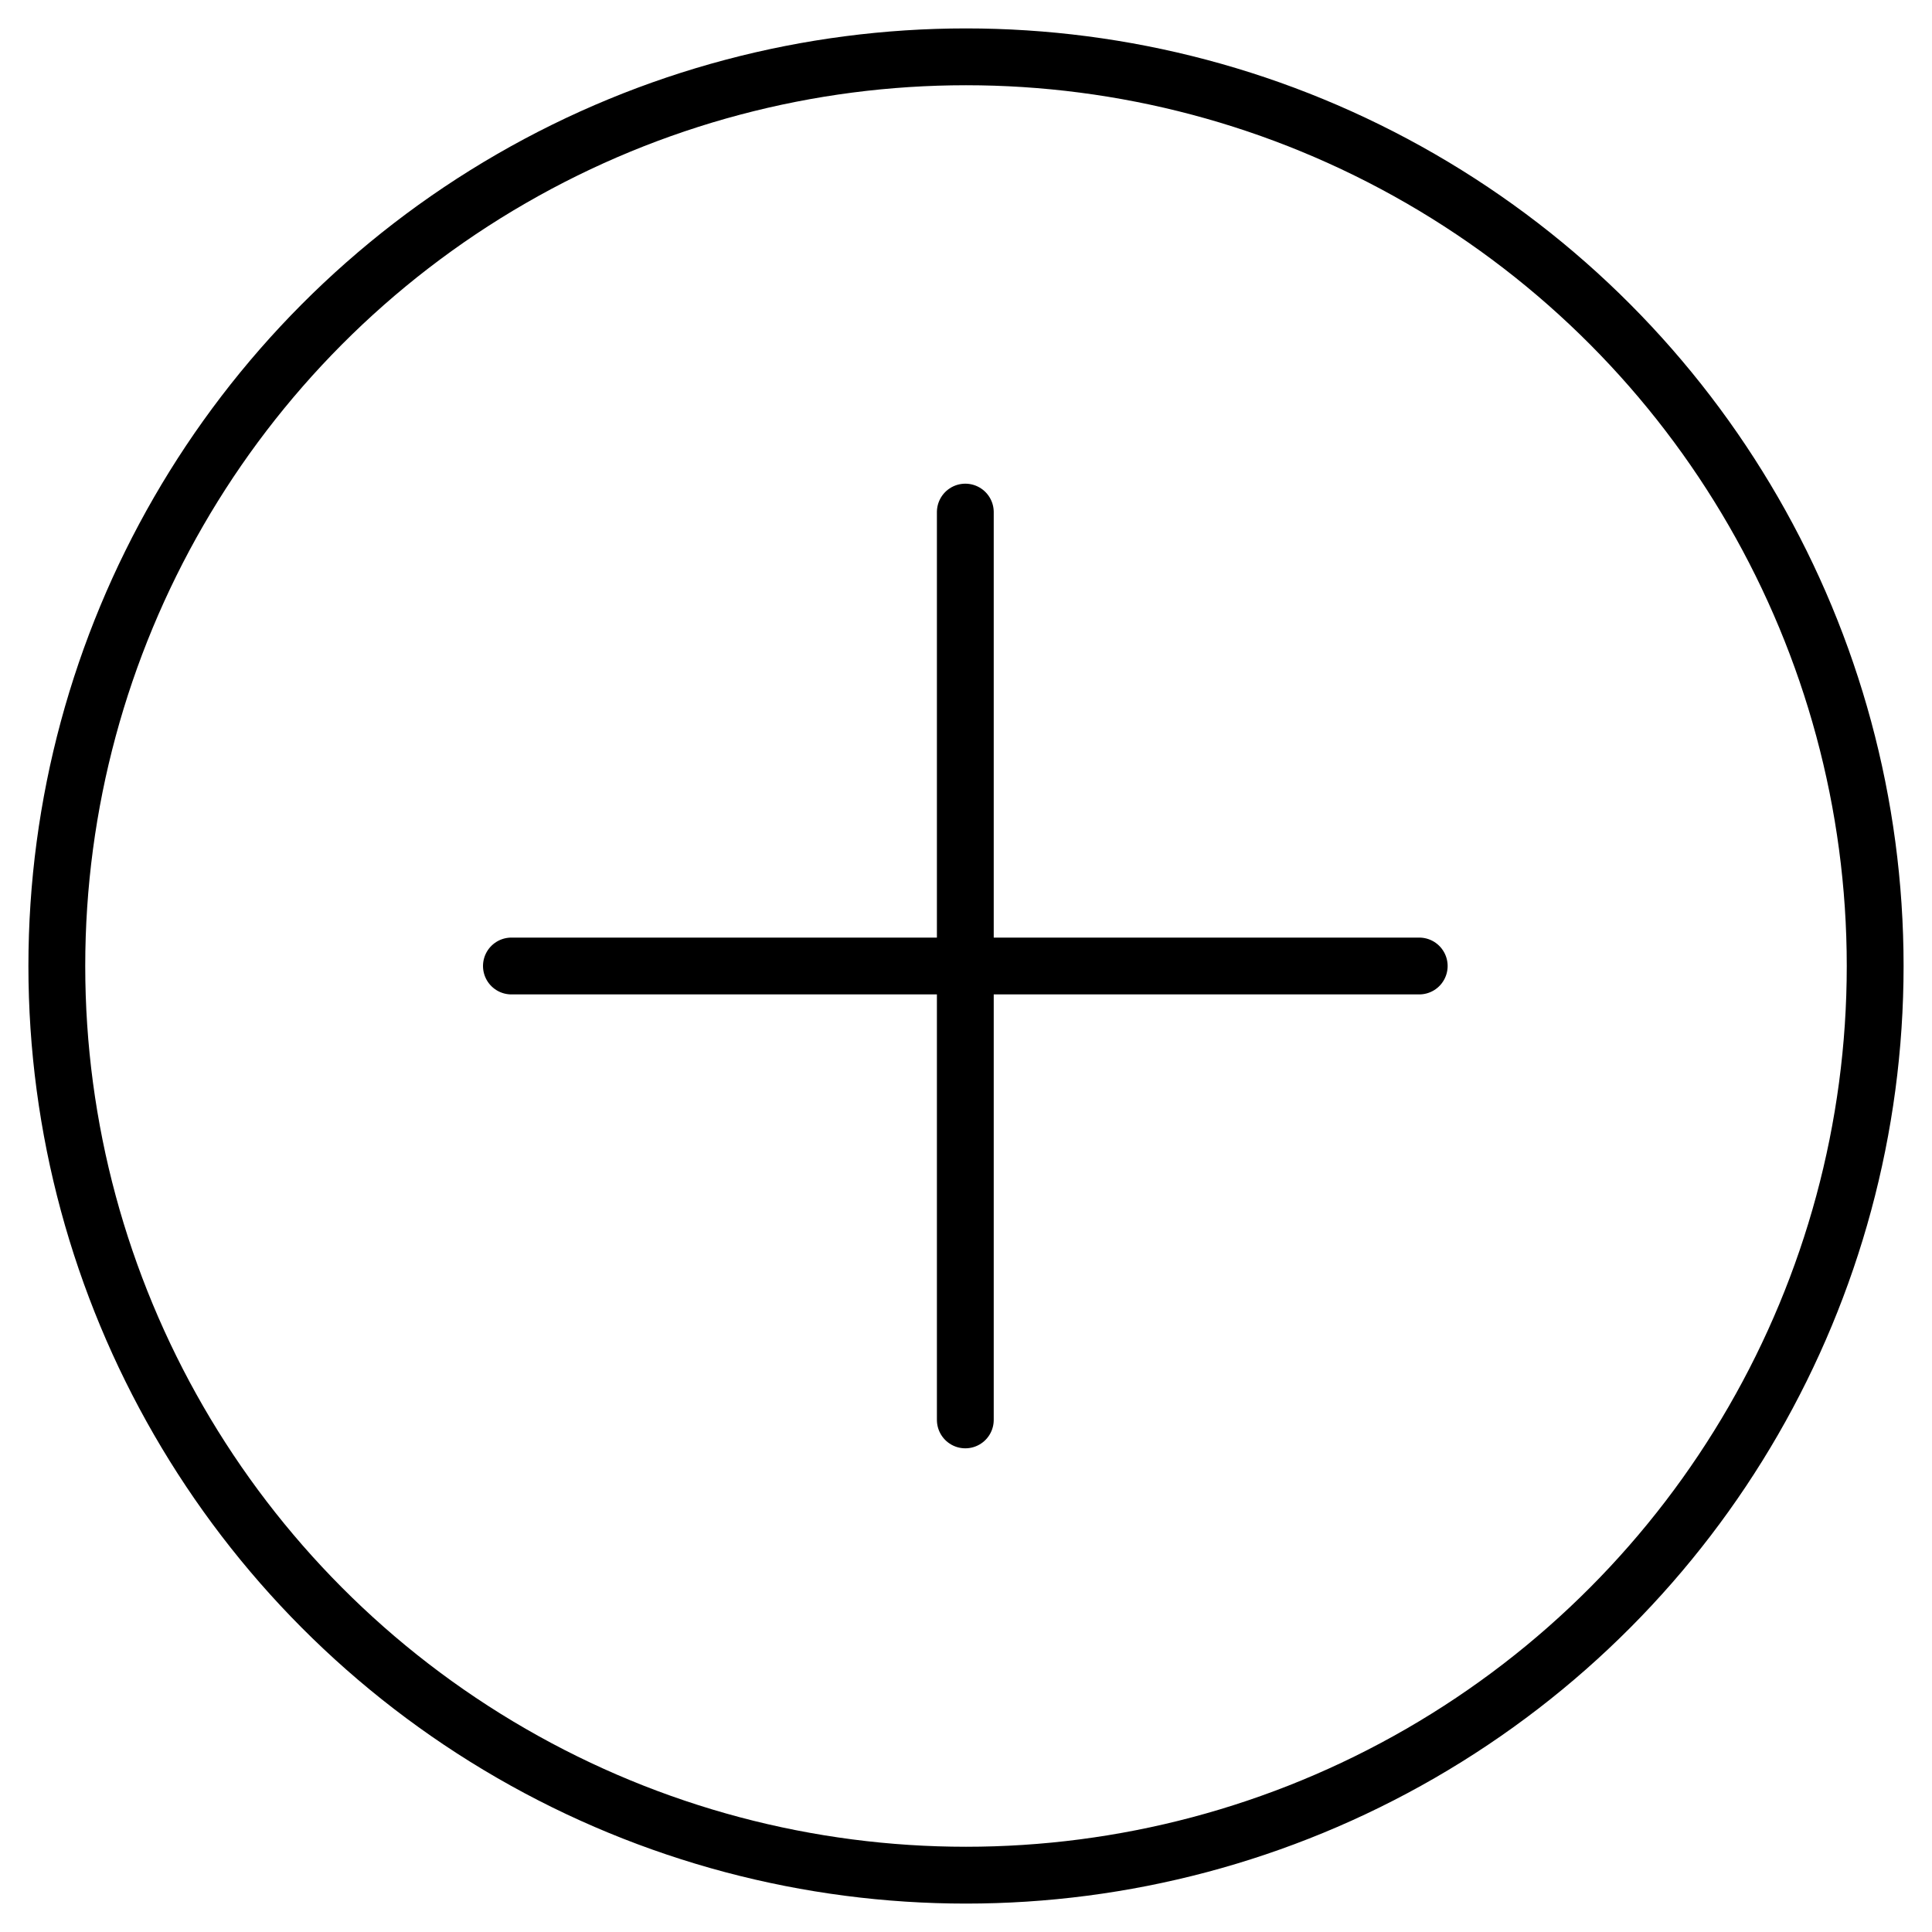
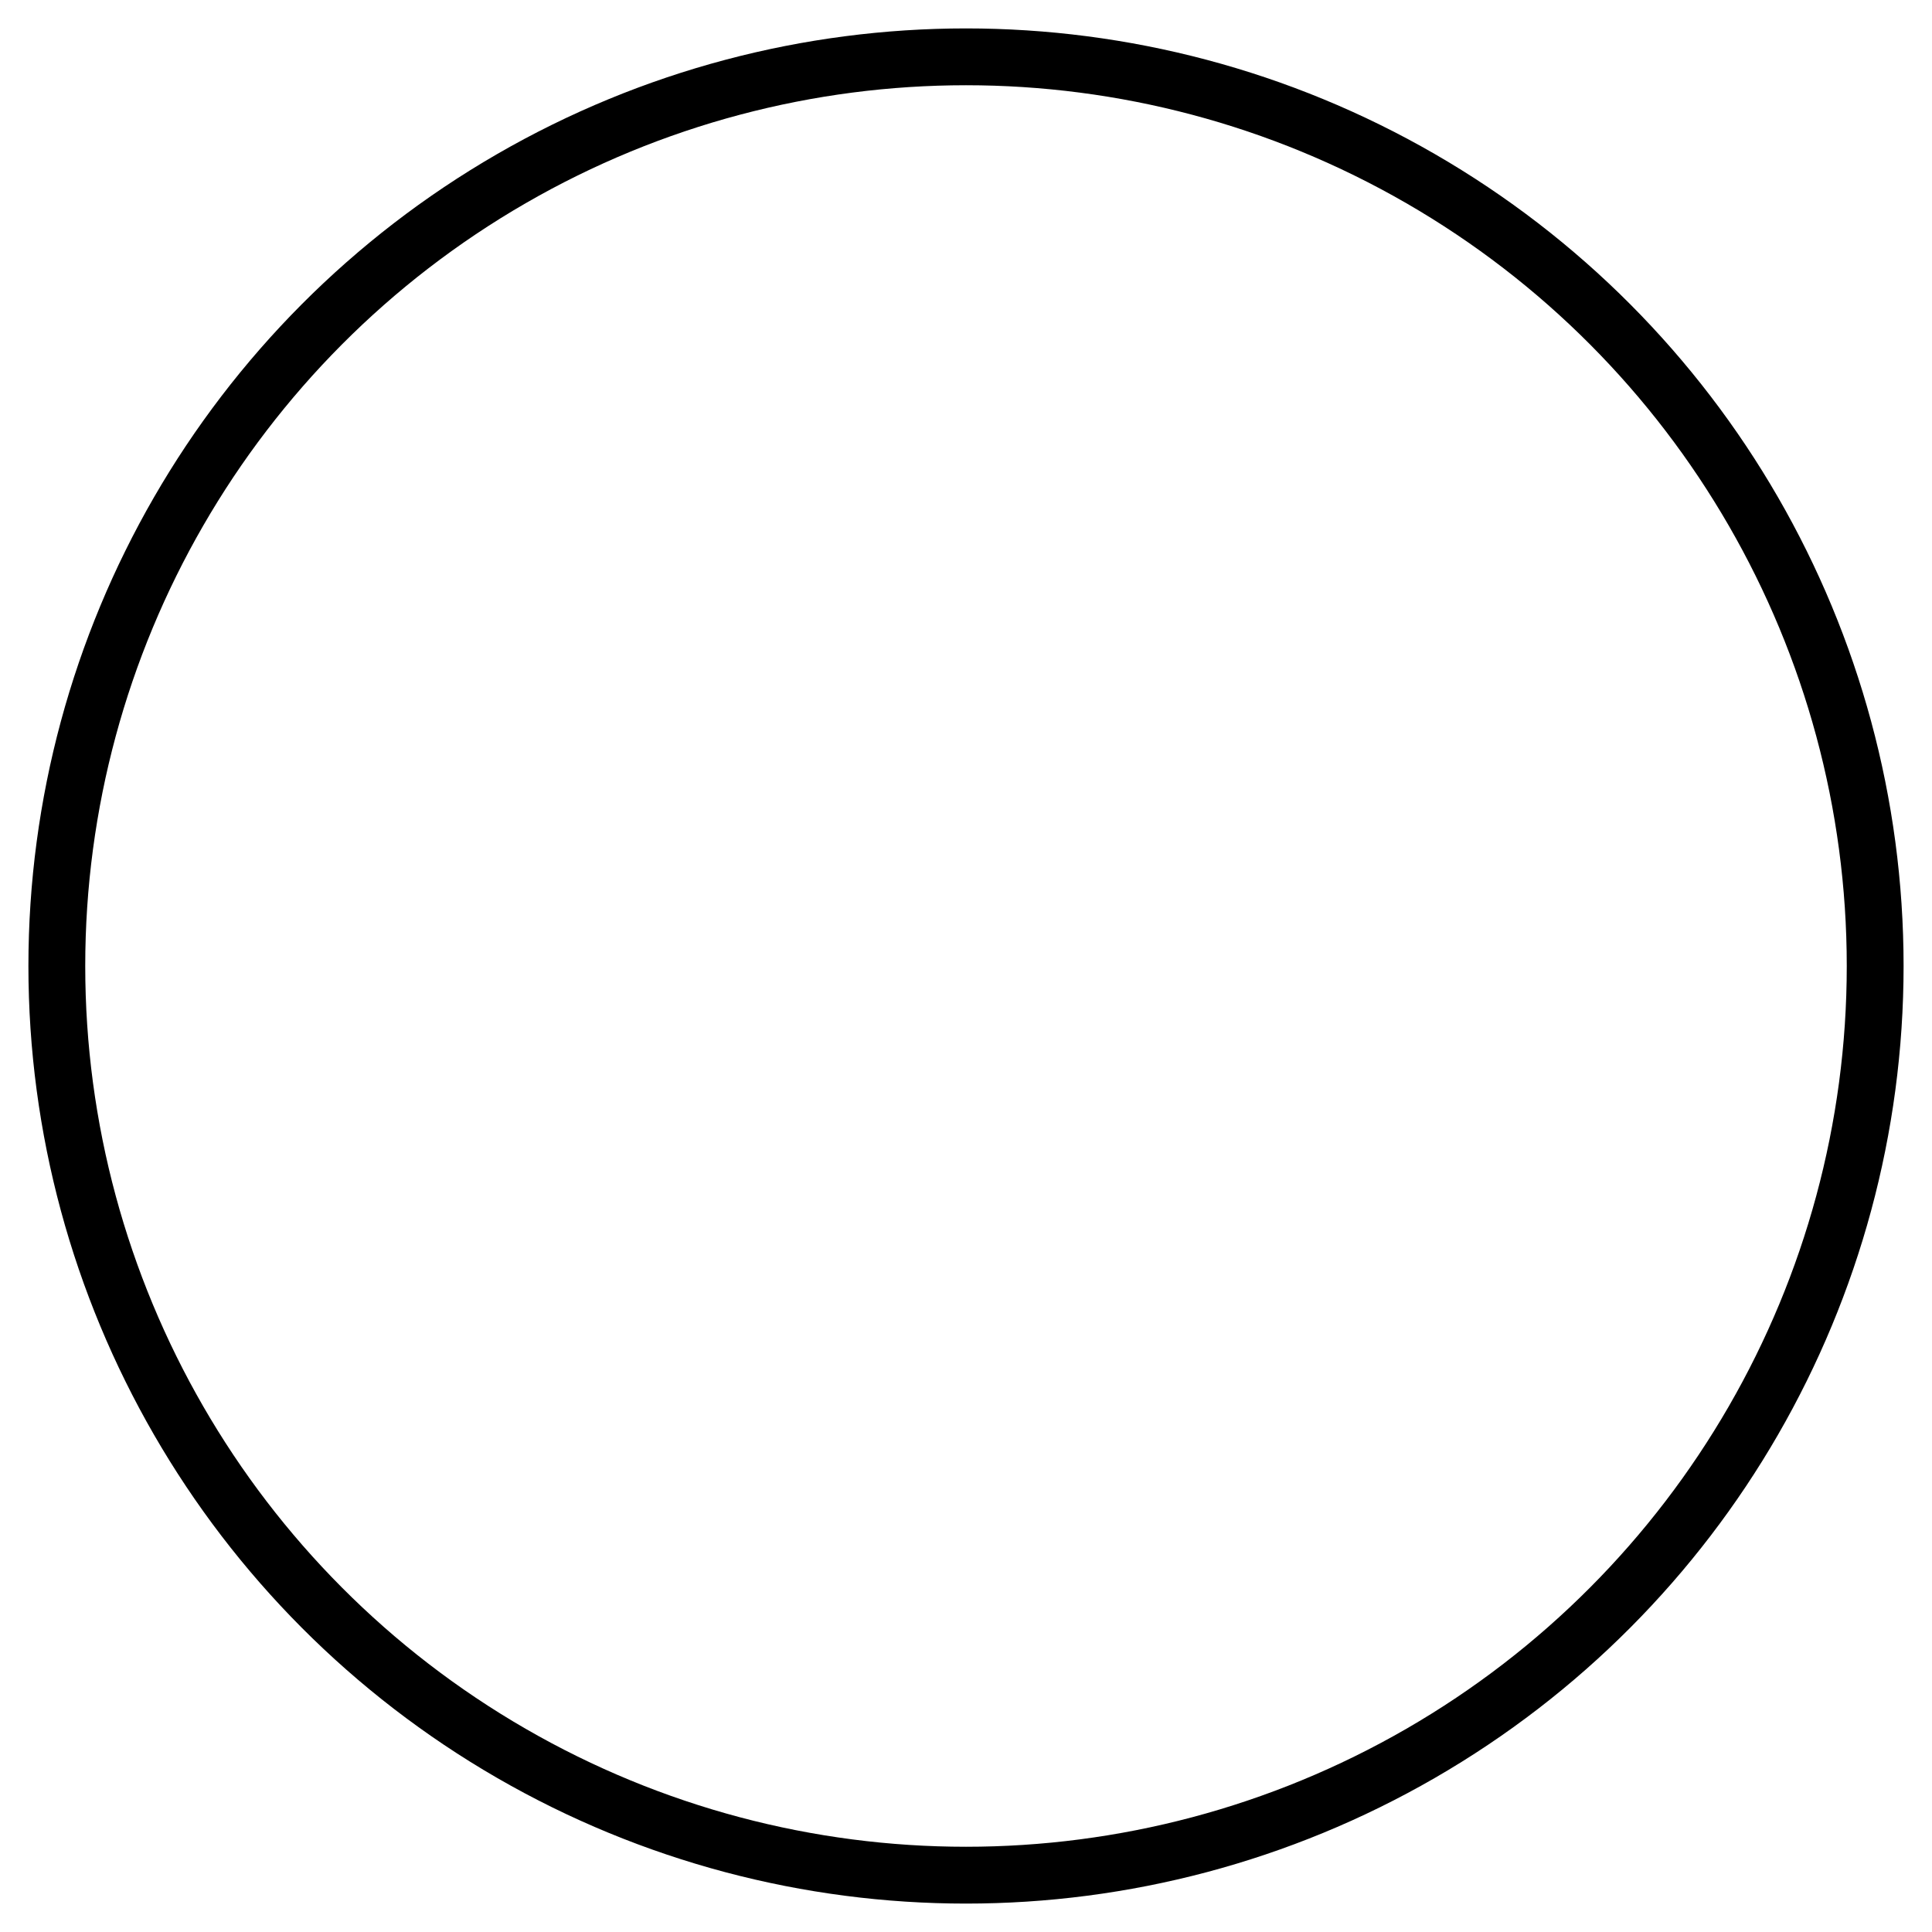
<svg xmlns="http://www.w3.org/2000/svg" width="34px" height="34px" viewBox="0 0 34 34" version="1.1">
  <title>ic_more_pc</title>
  <g id="product-page" stroke="none" stroke-width="1" fill="none" fill-rule="evenodd">
    <g id="GO2_product_page_p3" transform="translate(-703, -4878)" stroke="#000000">
      <g id="编组-6备份" transform="translate(668, 4879)">
        <g id="ic_more_pc" transform="translate(36, 0)">
-           <line x1="8" y1="16" x2="23.976" y2="16" id="路径-3" stroke-linecap="round" stroke-linejoin="round" />
-           <line x1="8" y1="16" x2="23.976" y2="16" id="路径-3" stroke-linecap="round" stroke-linejoin="round" transform="translate(15.988, 16) rotate(90) translate(-15.988, -16) " />
          <circle id="椭圆形" cx="16" cy="16" r="16" />
        </g>
      </g>
    </g>
  </g>
</svg>